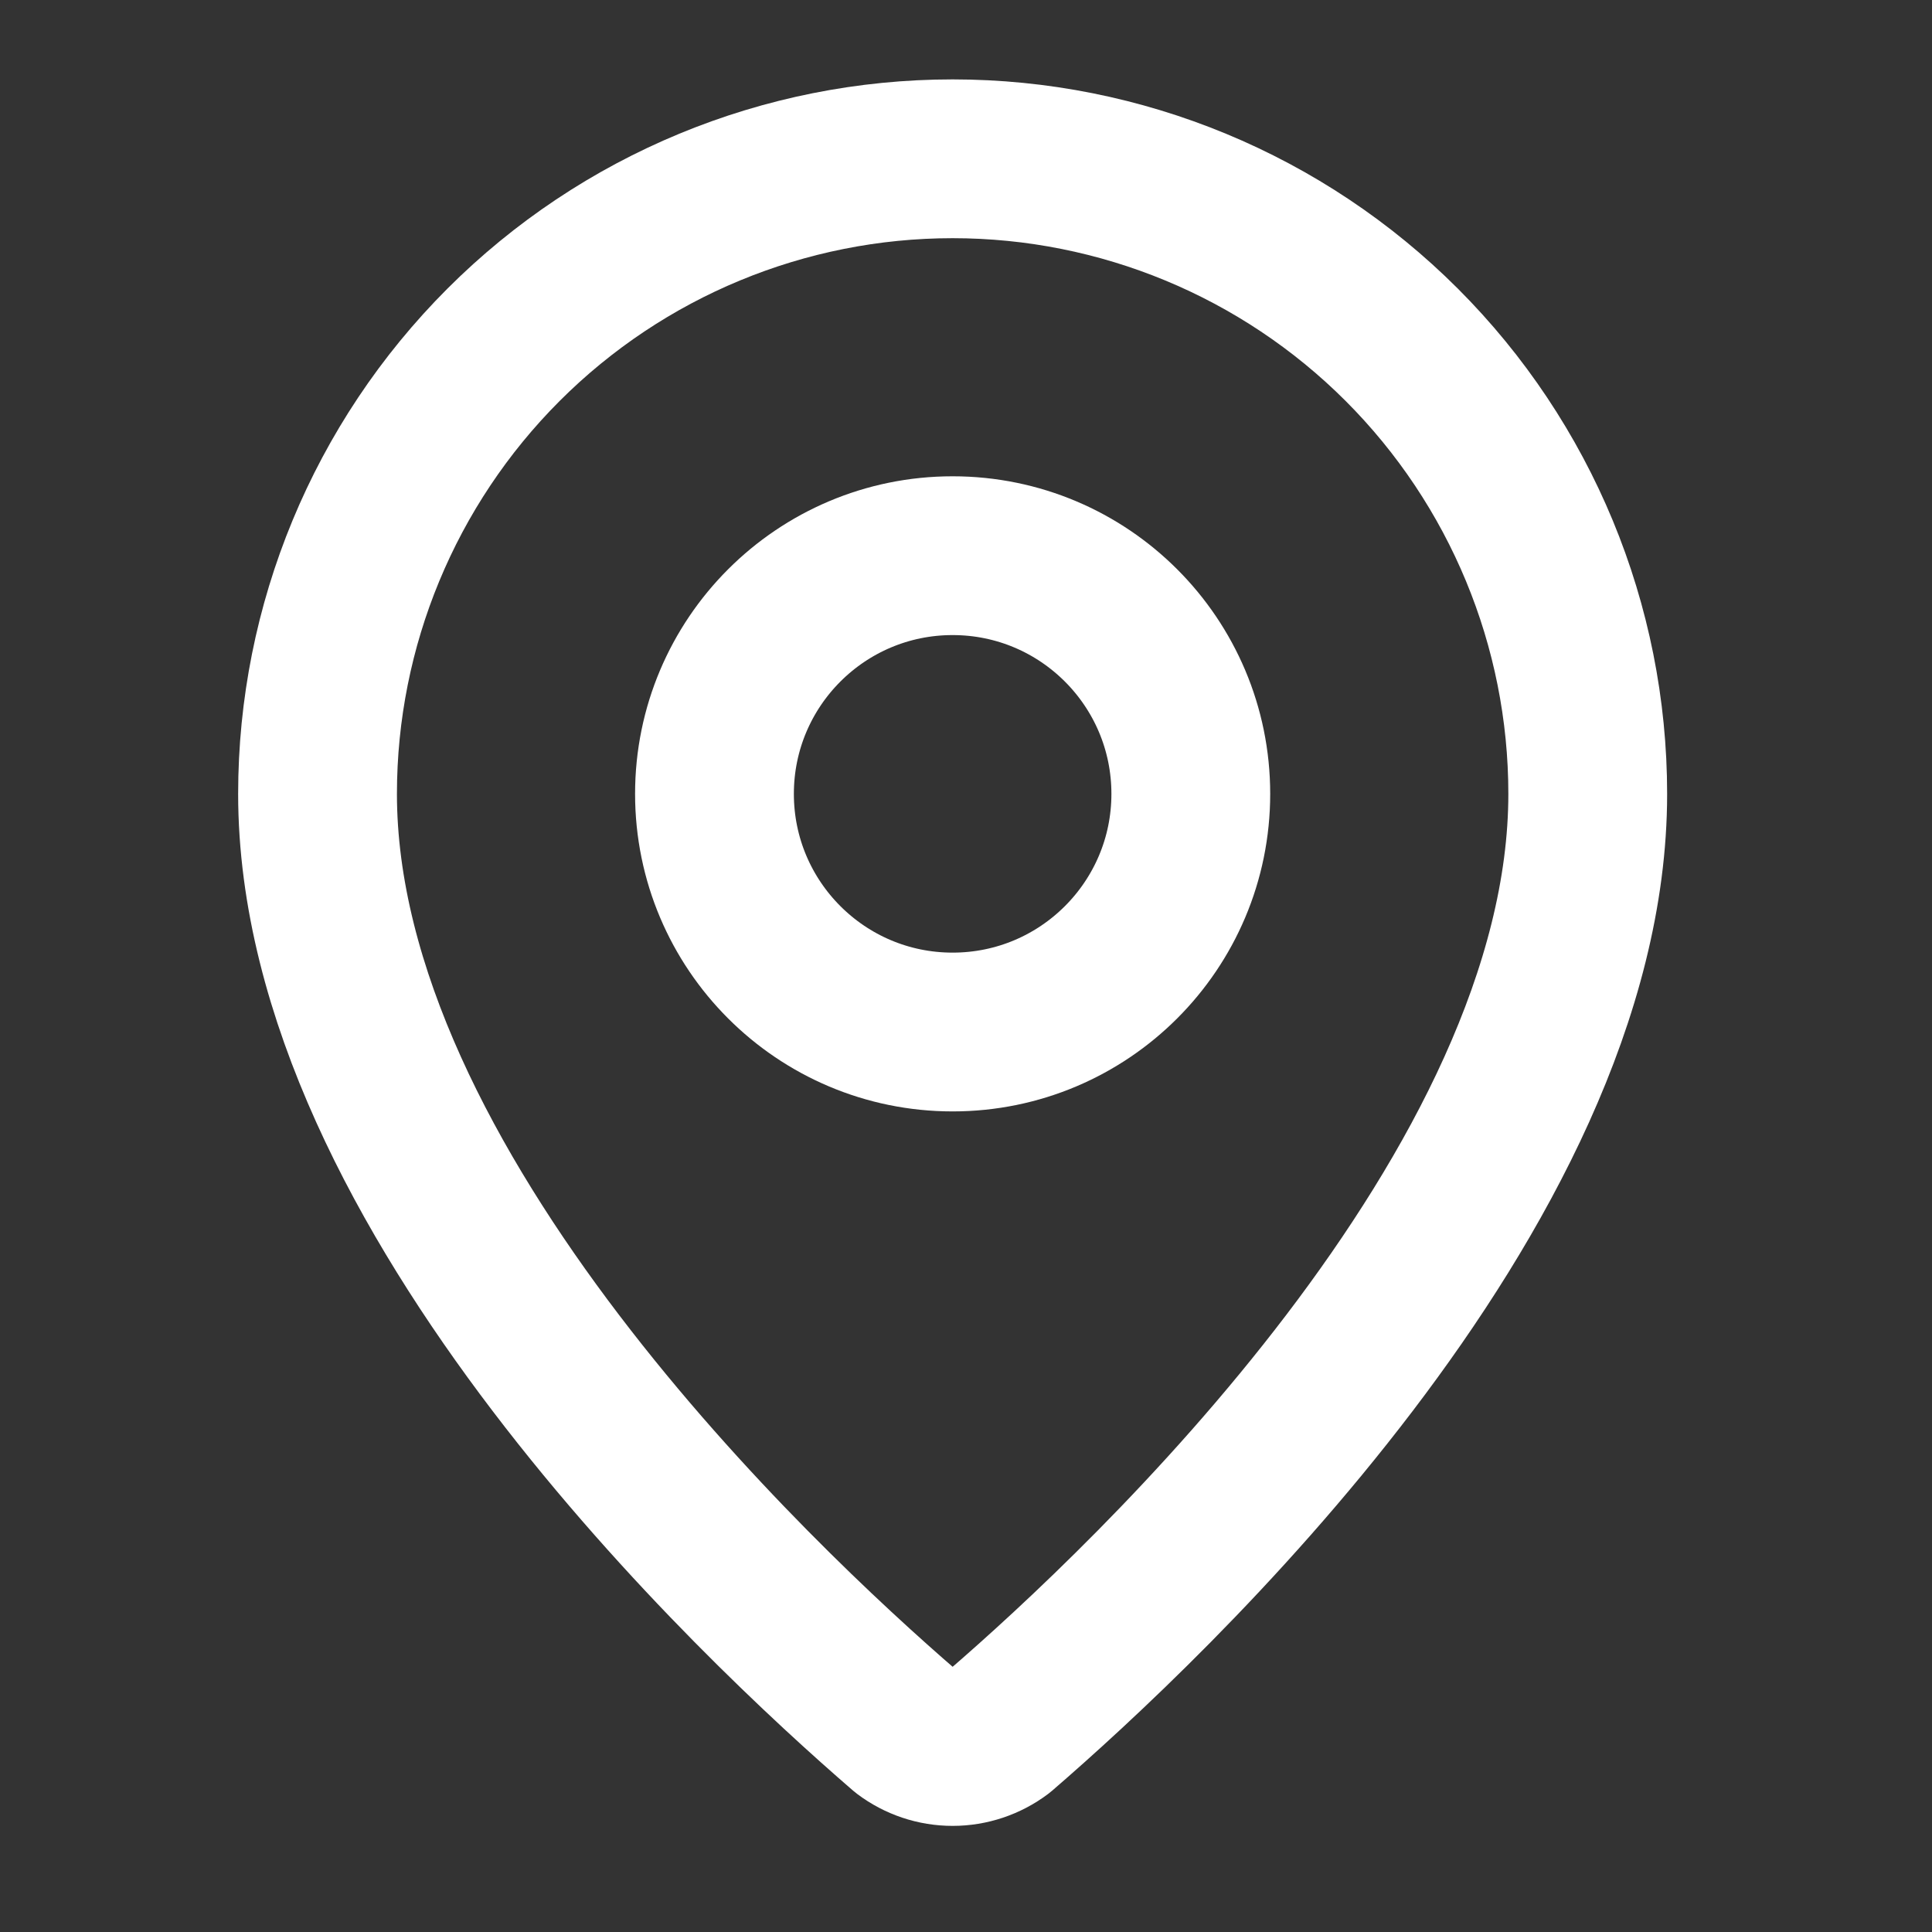
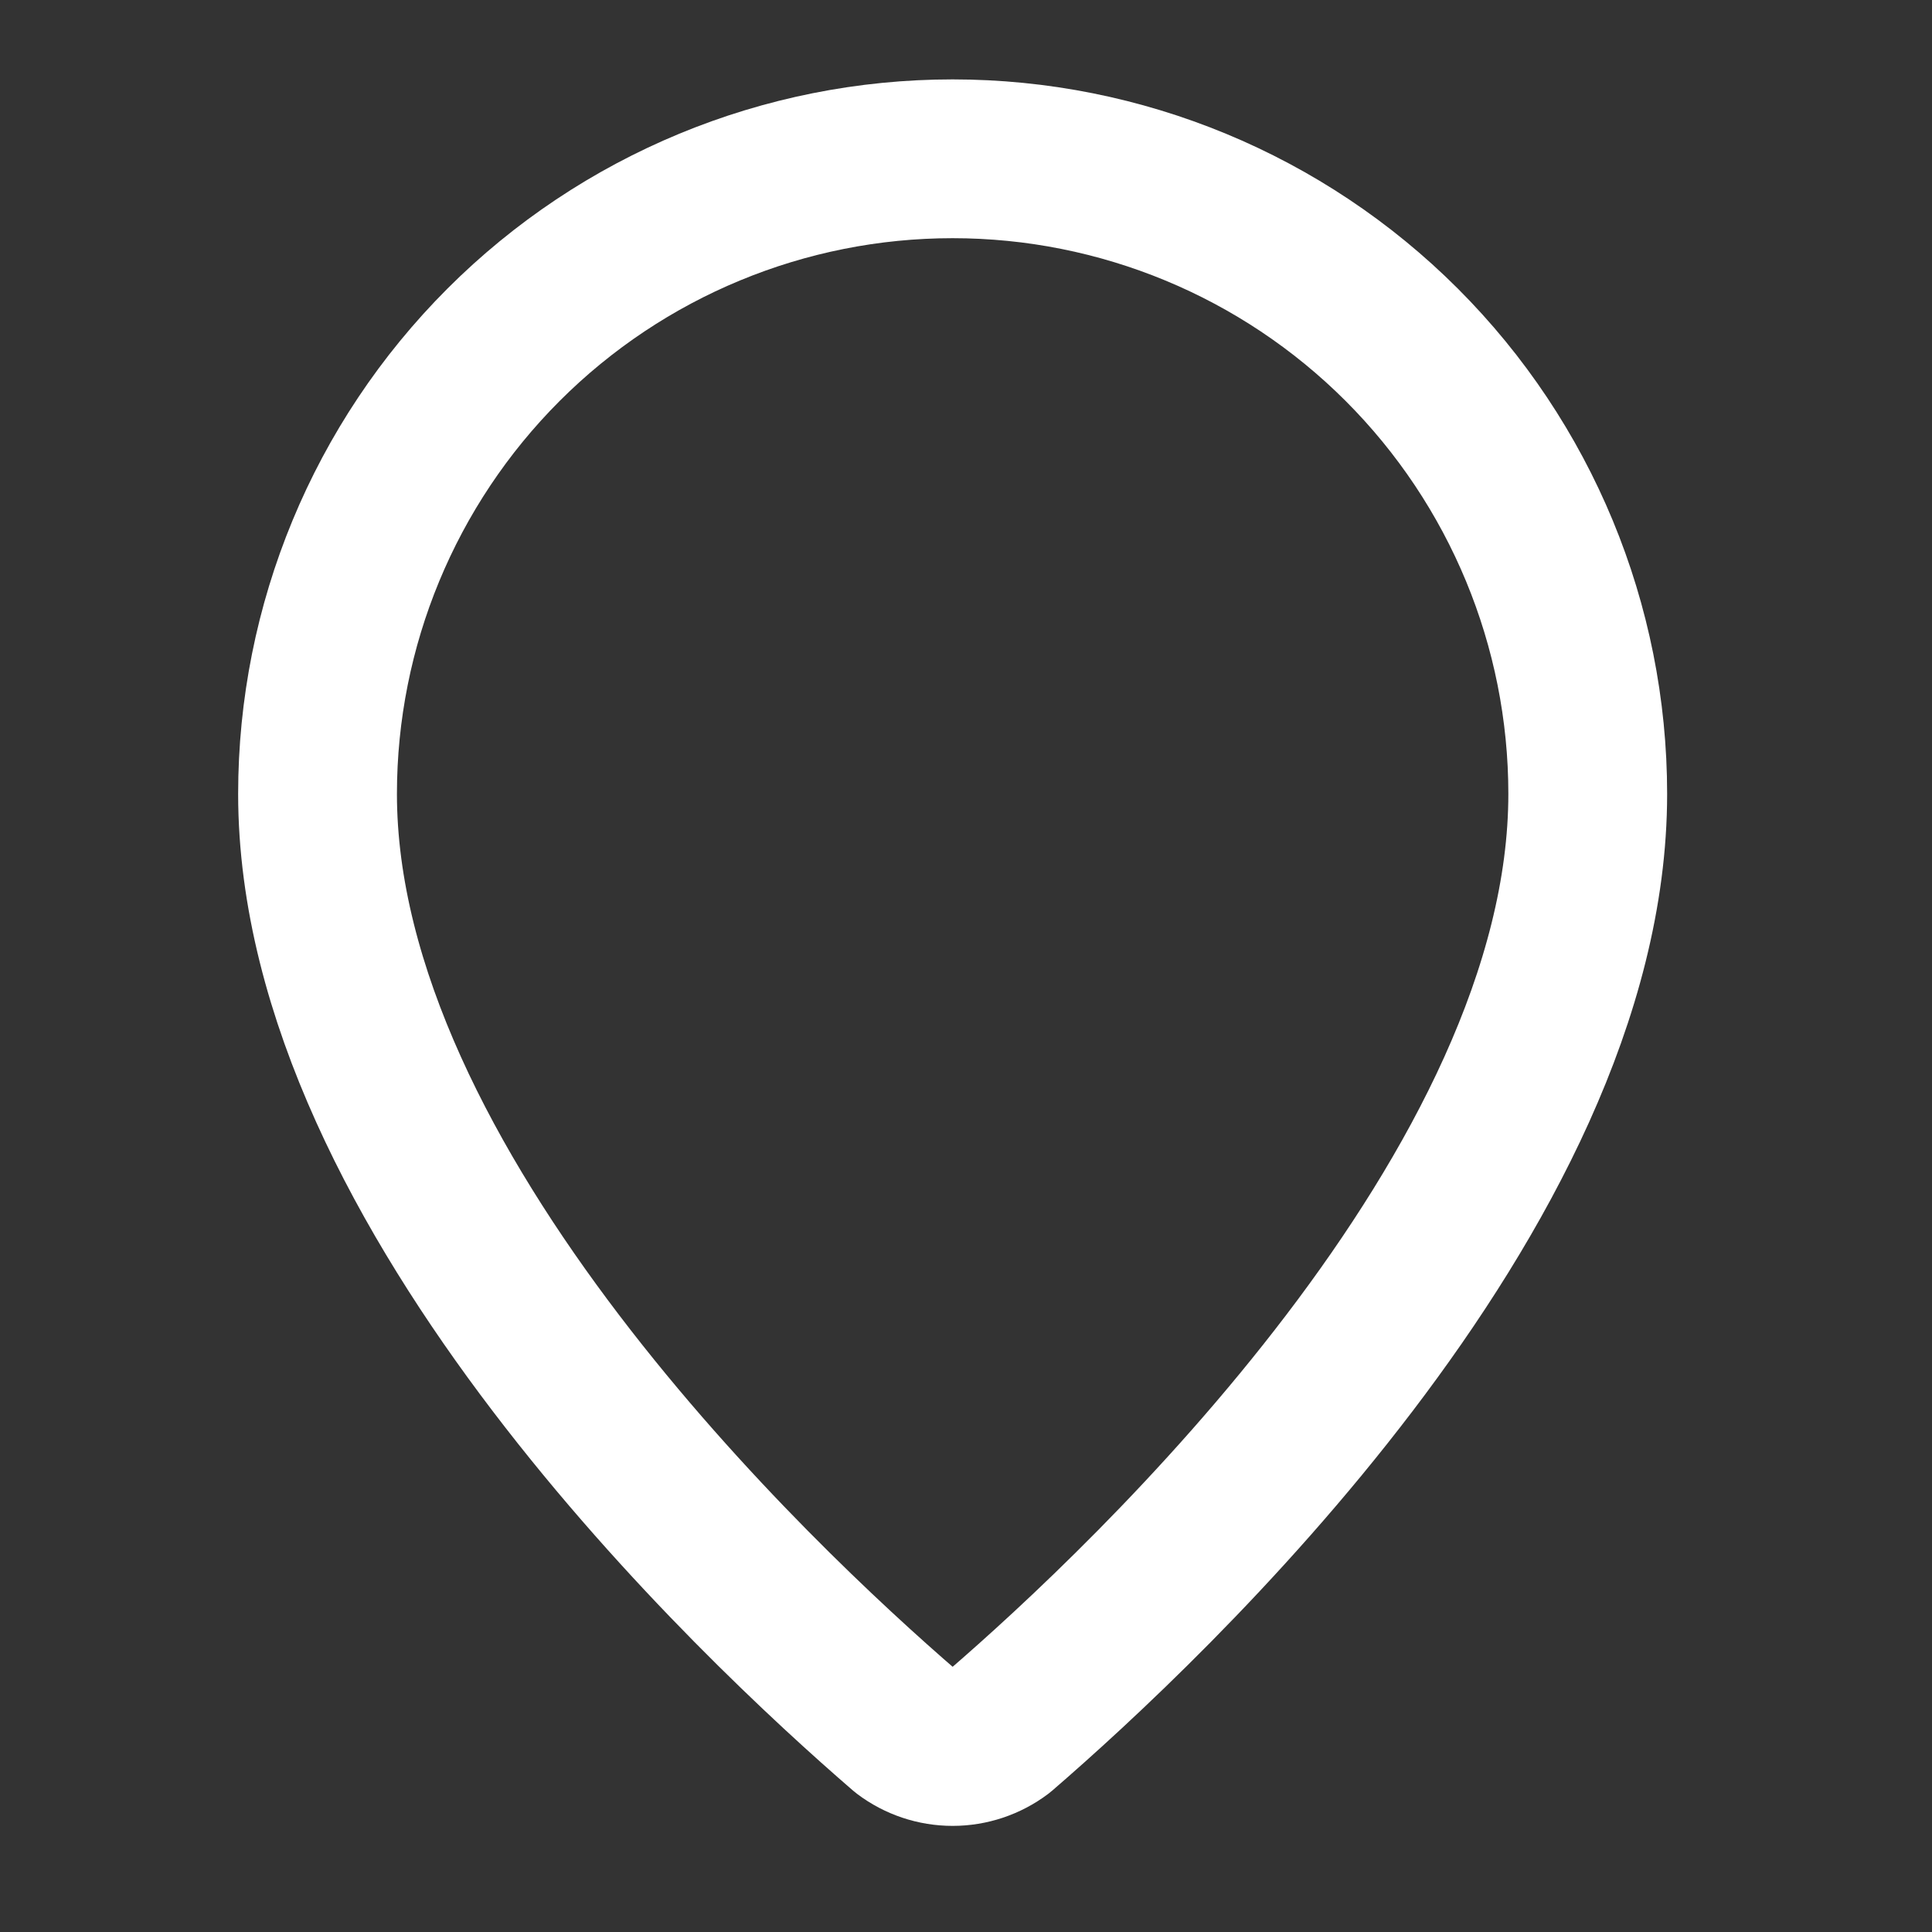
<svg xmlns="http://www.w3.org/2000/svg" fill="none" height="100%" overflow="visible" preserveAspectRatio="none" style="display: block;" viewBox="0 0 53 53" width="100%">
  <rect x="0" y="0" width="53" height="53" fill="#333333" stroke="none" />
  <g id="lucide/map-pin">
    <g id="Vector">
-       <path d="M43.556 21.778C43.556 32.651 31.493 43.976 27.442 47.473C27.065 47.757 26.605 47.911 26.133 47.911C25.661 47.911 25.202 47.757 24.825 47.473C20.774 43.976 8.711 32.651 8.711 21.778C8.711 17.157 10.547 12.726 13.814 9.458C17.081 6.191 21.513 4.356 26.133 4.356C30.754 4.356 35.185 6.191 38.453 9.458C41.72 12.726 43.556 17.157 43.556 21.778Z" stroke="white" stroke-linecap="round" stroke-linejoin="round" stroke-width="4.356" />
-       <path d="M26.133 28.311C29.742 28.311 32.667 25.386 32.667 21.778C32.667 18.169 29.742 15.244 26.133 15.244C22.525 15.244 19.6 18.169 19.6 21.778C19.6 25.386 22.525 28.311 26.133 28.311Z" stroke="white" stroke-linecap="round" stroke-linejoin="round" stroke-width="4.356" />
+       <path d="M43.556 21.778C43.556 32.651 31.493 43.976 27.442 47.473C27.065 47.757 26.605 47.911 26.133 47.911C25.661 47.911 25.202 47.757 24.825 47.473C20.774 43.976 8.711 32.651 8.711 21.778C8.711 17.157 10.547 12.726 13.814 9.458C17.081 6.191 21.513 4.356 26.133 4.356C30.754 4.356 35.185 6.191 38.453 9.458C41.72 12.726 43.556 17.157 43.556 21.778" stroke="white" stroke-linecap="round" stroke-linejoin="round" stroke-width="4.356" />
    </g>
  </g>
</svg>